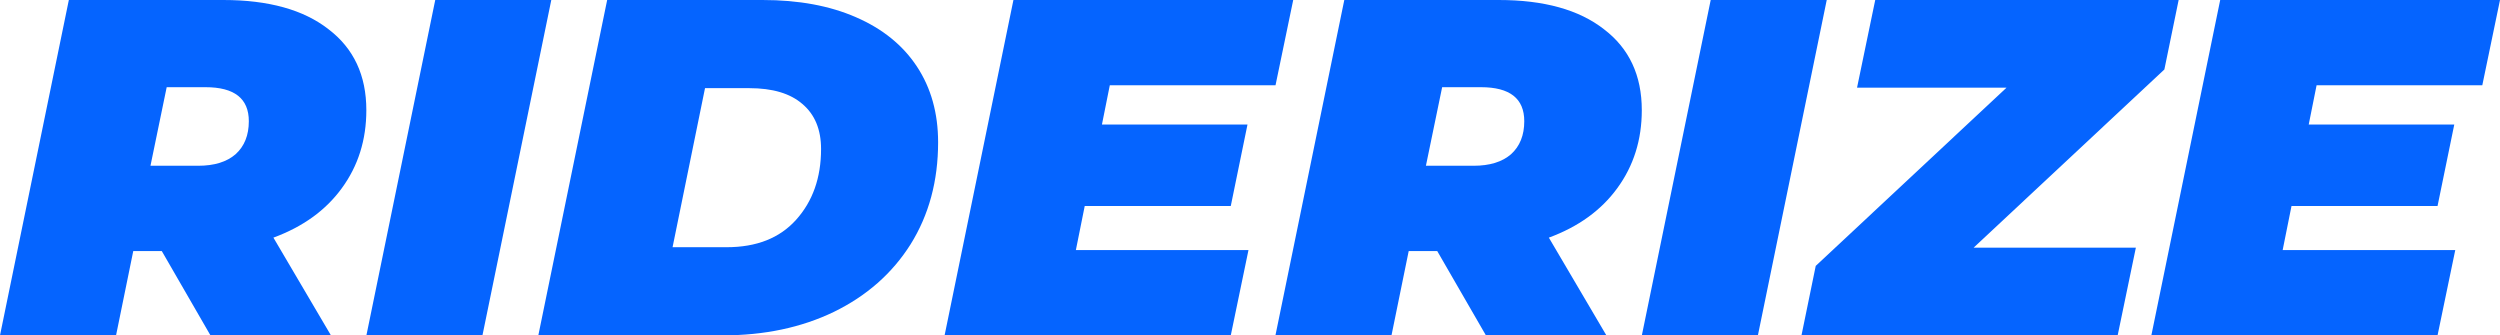
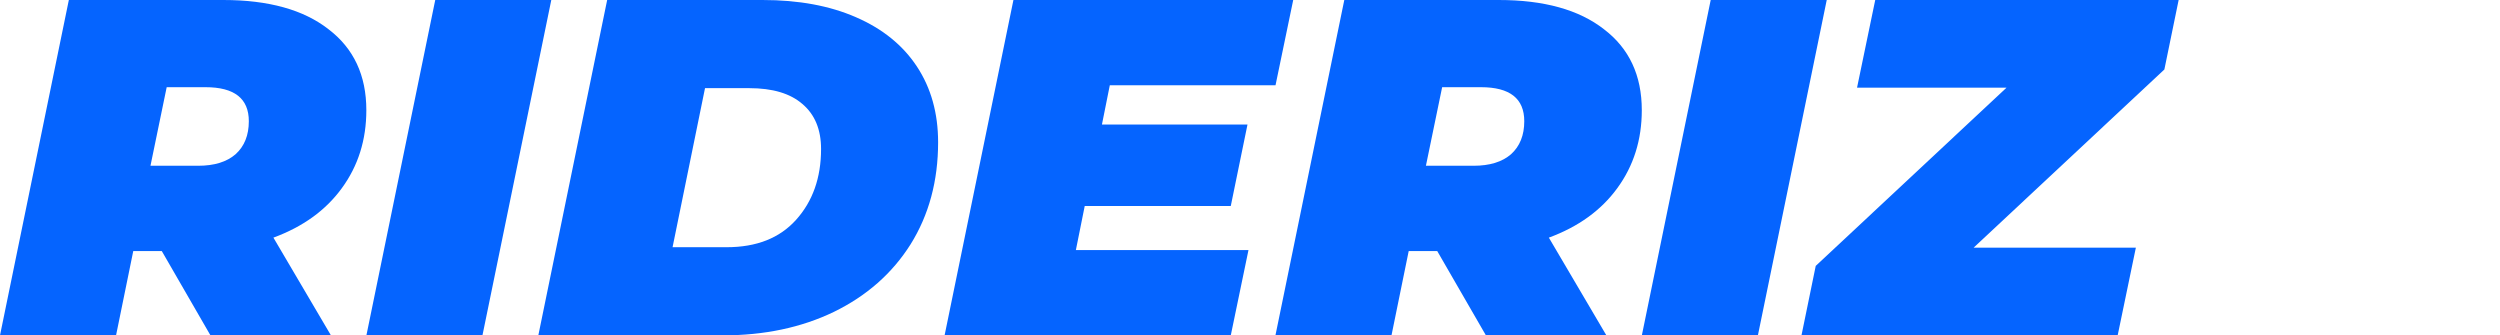
<svg xmlns="http://www.w3.org/2000/svg" width="164" height="22" viewBox="0 0 164 22" fill="none">
  <path d="M24.032 7.229C24.032 9.177 23.495 10.885 22.419 12.351C21.366 13.797 19.871 14.876 17.936 15.589L21.71 22H13.806L10.613 16.469H8.742L7.613 22H0L4.516 0H14.645C17.613 0 19.914 0.639 21.548 1.917C23.204 3.174 24.032 4.945 24.032 7.229ZM16.323 7.951C16.323 6.464 15.376 5.72 13.484 5.72H10.935L9.871 10.874H13C14.054 10.874 14.871 10.623 15.452 10.12C16.032 9.596 16.323 8.873 16.323 7.951Z" fill="#0564FF" />
  <path d="M28.552 0H36.165L31.649 22H24.036L28.552 0Z" fill="#0564FF" />
  <path d="M39.83 0H50.023C52.389 0 54.432 0.377 56.153 1.131C57.894 1.886 59.228 2.965 60.153 4.369C61.077 5.772 61.54 7.428 61.54 9.334C61.54 11.87 60.937 14.101 59.733 16.029C58.529 17.935 56.851 19.412 54.701 20.46C52.572 21.487 50.142 22 47.41 22H35.314L39.83 0ZM47.669 16.217C49.626 16.217 51.142 15.62 52.217 14.426C53.314 13.21 53.862 11.66 53.862 9.774C53.862 8.496 53.453 7.511 52.636 6.82C51.841 6.129 50.679 5.783 49.153 5.783H46.249L44.12 16.217H47.669Z" fill="#0564FF" />
  <path d="M72.803 5.594L72.287 8.171H81.835L80.739 13.514H71.158L70.577 16.406H81.9L80.739 22H61.965L66.481 0H84.835L83.674 5.594H72.803Z" fill="#0564FF" />
  <path d="M107.702 7.229C107.702 9.177 107.164 10.885 106.089 12.351C105.035 13.797 103.54 14.876 101.605 15.589L105.379 22H97.476L94.282 16.469H92.411L91.282 22H83.669L88.186 0H98.314C101.282 0 103.583 0.639 105.218 1.917C106.874 3.174 107.702 4.945 107.702 7.229ZM99.992 7.951C99.992 6.464 99.046 5.72 97.153 5.72H94.605L93.54 10.874H96.669C97.723 10.874 98.54 10.623 99.121 10.12C99.702 9.596 99.992 8.873 99.992 7.951Z" fill="#0564FF" />
  <path d="M112.222 0H119.834L115.318 22H107.705L112.222 0Z" fill="#0564FF" />
  <path d="M141.983 4.557L129.467 16.249H140.112L138.919 22H118.177L119.112 17.443L131.628 5.751H121.822L123.015 0H142.919L141.983 4.557Z" fill="#0564FF" />
-   <path d="M151.968 5.594L151.452 8.171H161L159.903 13.514H150.323L149.742 16.406H161.065L159.903 22H141.129L145.645 0H164L162.839 5.594H151.968Z" fill="#0564FF" />
</svg>